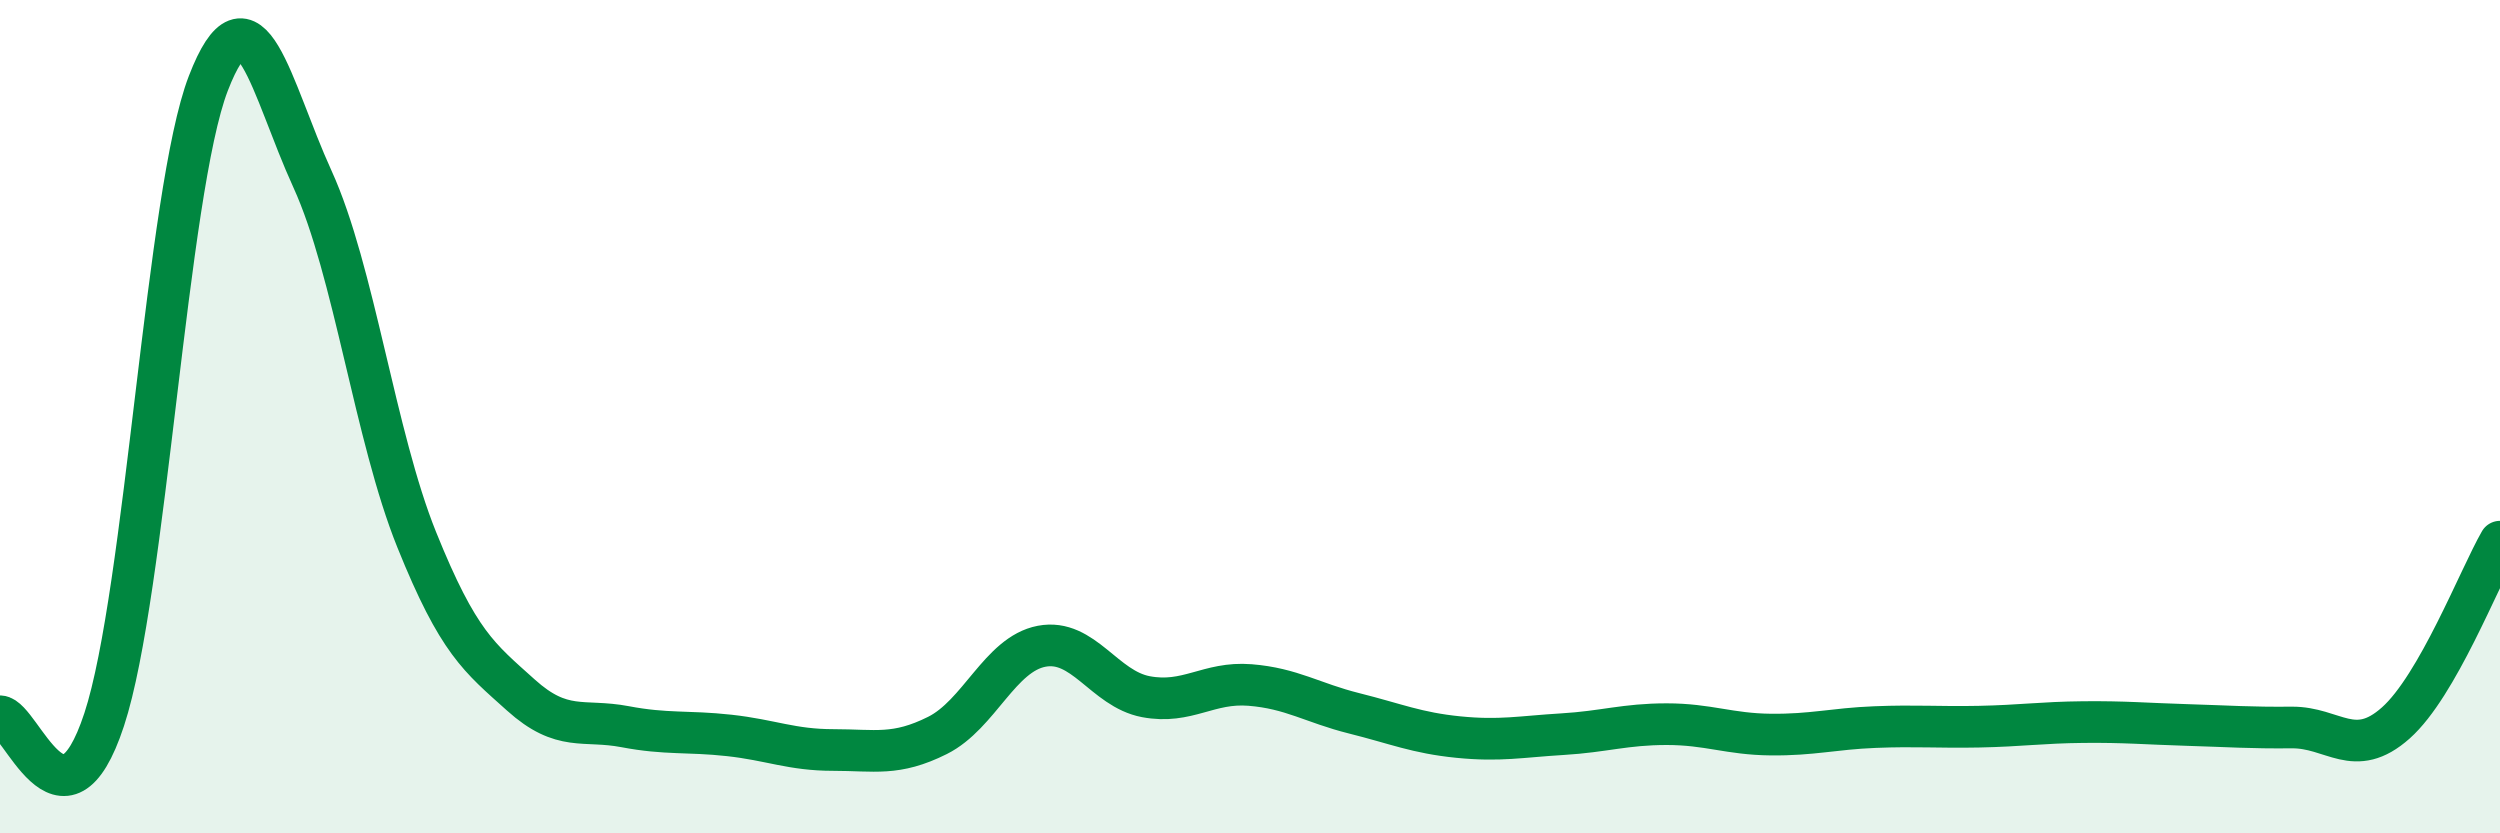
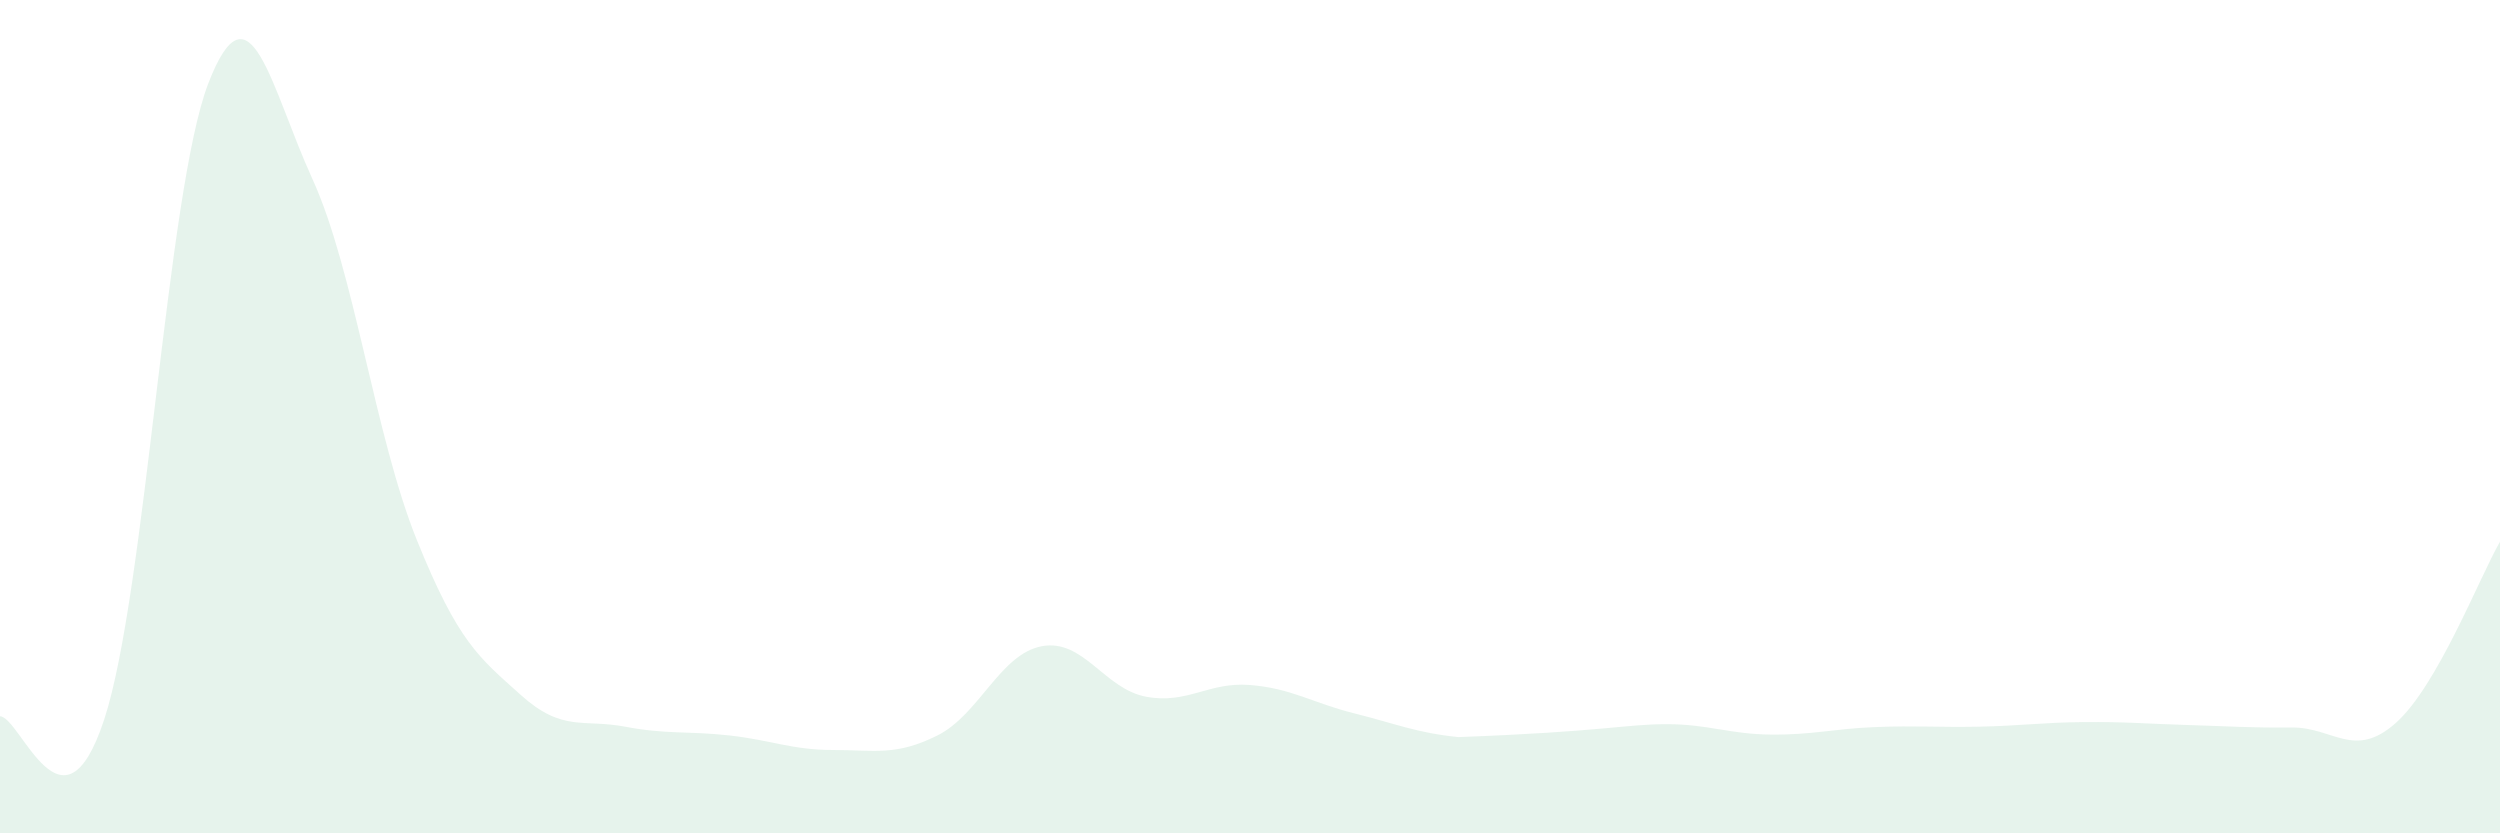
<svg xmlns="http://www.w3.org/2000/svg" width="60" height="20" viewBox="0 0 60 20">
-   <path d="M 0,17.19 C 0.5,17.21 1.5,20.31 2.5,17.27 C 3.5,14.23 4,4.59 5,2 C 6,-0.59 6.5,2.11 7.5,4.3 C 8.5,6.49 9,10.47 10,12.95 C 11,15.43 11.5,15.78 12.5,16.68 C 13.5,17.58 14,17.25 15,17.44 C 16,17.63 16.5,17.54 17.5,17.65 C 18.5,17.76 19,18 20,18 C 21,18 21.5,18.15 22.5,17.65 C 23.5,17.15 24,15.7 25,15.51 C 26,15.32 26.5,16.53 27.5,16.72 C 28.5,16.91 29,16.36 30,16.44 C 31,16.52 31.5,16.87 32.5,17.12 C 33.5,17.37 34,17.59 35,17.69 C 36,17.79 36.5,17.68 37.5,17.62 C 38.5,17.56 39,17.38 40,17.38 C 41,17.38 41.5,17.62 42.5,17.63 C 43.5,17.64 44,17.49 45,17.45 C 46,17.41 46.5,17.46 47.5,17.44 C 48.5,17.42 49,17.34 50,17.33 C 51,17.32 51.5,17.37 52.5,17.4 C 53.5,17.43 54,17.47 55,17.46 C 56,17.45 56.5,18.24 57.5,17.35 C 58.5,16.46 59.5,13.87 60,13L60 20L0 20Z" fill="#008740" opacity="0.1" stroke-linecap="round" stroke-linejoin="round" />
-   <path d="M 0,17.19 C 0.5,17.21 1.5,20.31 2.5,17.27 C 3.5,14.23 4,4.59 5,2 C 6,-0.59 6.5,2.11 7.5,4.3 C 8.5,6.49 9,10.47 10,12.95 C 11,15.43 11.5,15.78 12.5,16.68 C 13.5,17.58 14,17.25 15,17.44 C 16,17.63 16.5,17.54 17.5,17.65 C 18.5,17.76 19,18 20,18 C 21,18 21.5,18.15 22.5,17.65 C 23.5,17.15 24,15.7 25,15.51 C 26,15.32 26.5,16.53 27.5,16.72 C 28.5,16.91 29,16.36 30,16.44 C 31,16.52 31.5,16.87 32.5,17.12 C 33.5,17.37 34,17.59 35,17.69 C 36,17.79 36.5,17.68 37.5,17.62 C 38.5,17.56 39,17.38 40,17.38 C 41,17.38 41.5,17.62 42.5,17.63 C 43.5,17.64 44,17.49 45,17.45 C 46,17.41 46.5,17.46 47.5,17.44 C 48.5,17.42 49,17.34 50,17.33 C 51,17.32 51.5,17.37 52.5,17.4 C 53.5,17.43 54,17.47 55,17.46 C 56,17.45 56.5,18.24 57.5,17.35 C 58.5,16.46 59.5,13.87 60,13" stroke="#008740" stroke-width="1" fill="none" stroke-linecap="round" stroke-linejoin="round" />
+   <path d="M 0,17.19 C 0.5,17.21 1.5,20.31 2.5,17.27 C 3.5,14.23 4,4.59 5,2 C 6,-0.59 6.5,2.11 7.5,4.3 C 8.5,6.49 9,10.47 10,12.95 C 11,15.43 11.5,15.78 12.5,16.68 C 13.5,17.58 14,17.25 15,17.44 C 16,17.63 16.5,17.54 17.5,17.65 C 18.5,17.76 19,18 20,18 C 21,18 21.5,18.15 22.5,17.65 C 23.5,17.15 24,15.7 25,15.51 C 26,15.32 26.5,16.53 27.5,16.72 C 28.5,16.91 29,16.36 30,16.44 C 31,16.52 31.5,16.87 32.5,17.12 C 33.5,17.37 34,17.59 35,17.69 C 38.5,17.56 39,17.38 40,17.38 C 41,17.38 41.5,17.62 42.5,17.63 C 43.5,17.64 44,17.49 45,17.45 C 46,17.41 46.5,17.46 47.5,17.44 C 48.5,17.42 49,17.34 50,17.33 C 51,17.32 51.5,17.37 52.5,17.4 C 53.5,17.43 54,17.47 55,17.46 C 56,17.45 56.5,18.24 57.5,17.35 C 58.5,16.46 59.5,13.87 60,13L60 20L0 20Z" fill="#008740" opacity="0.1" stroke-linecap="round" stroke-linejoin="round" />
</svg>